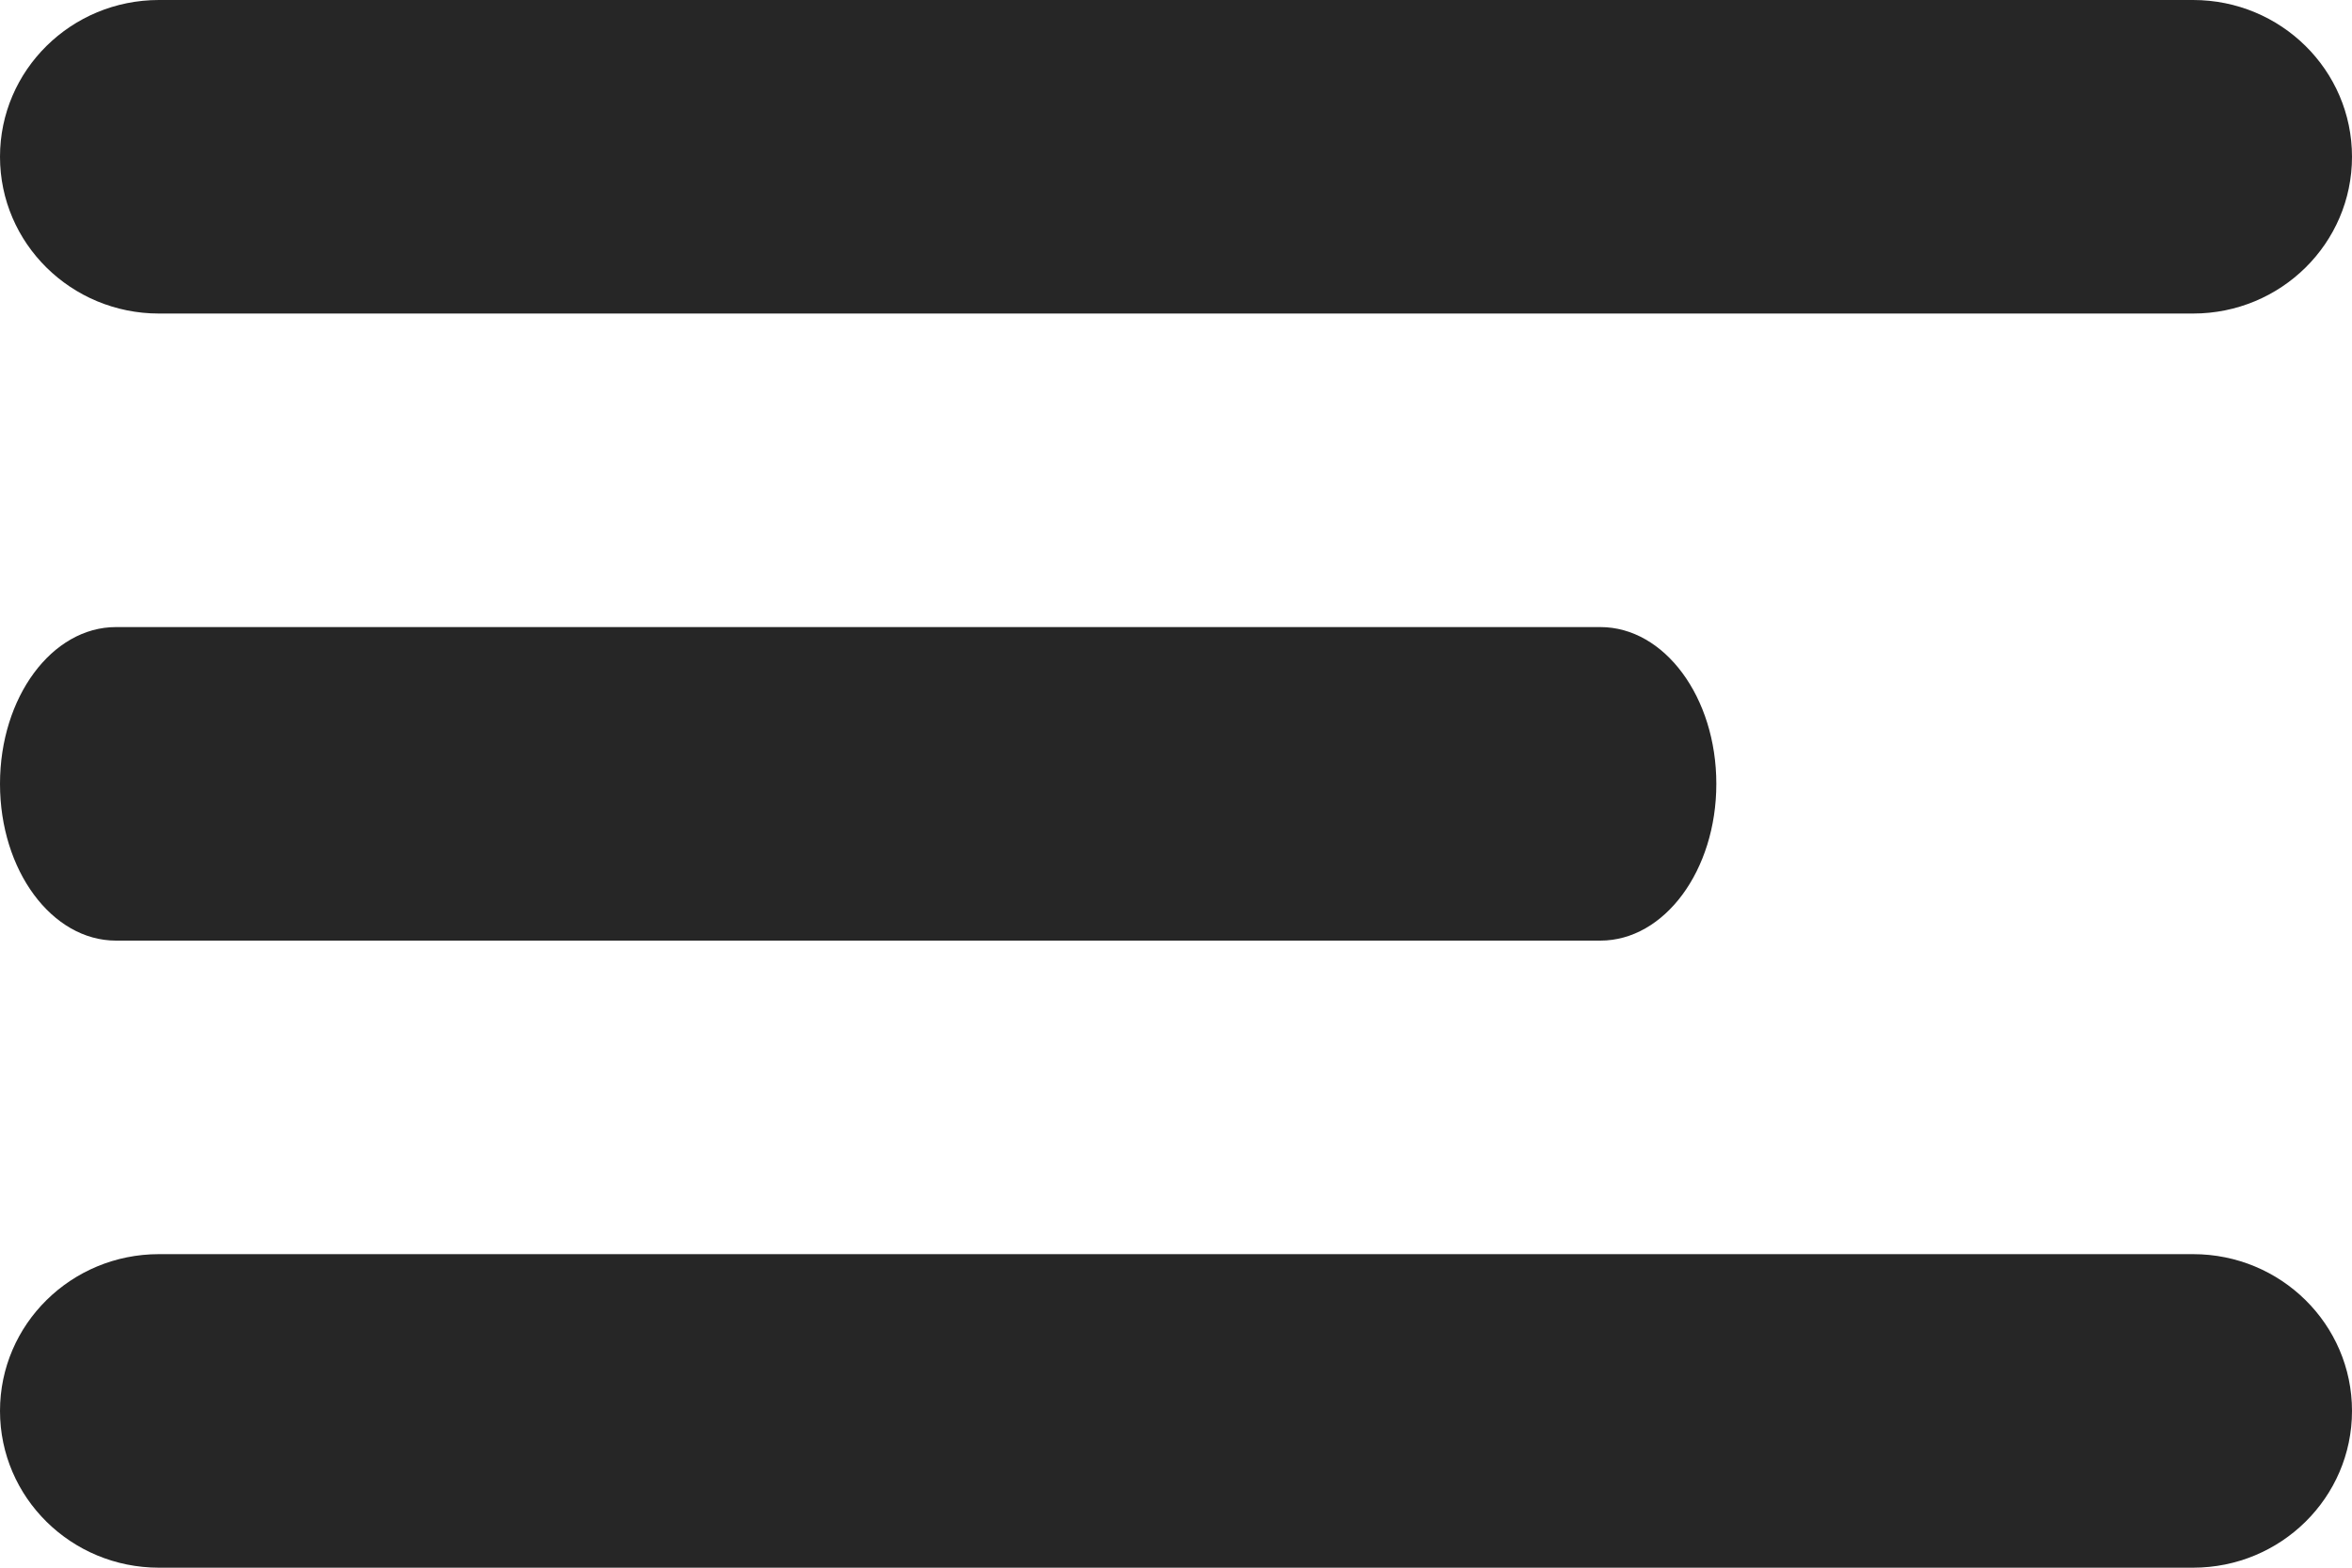
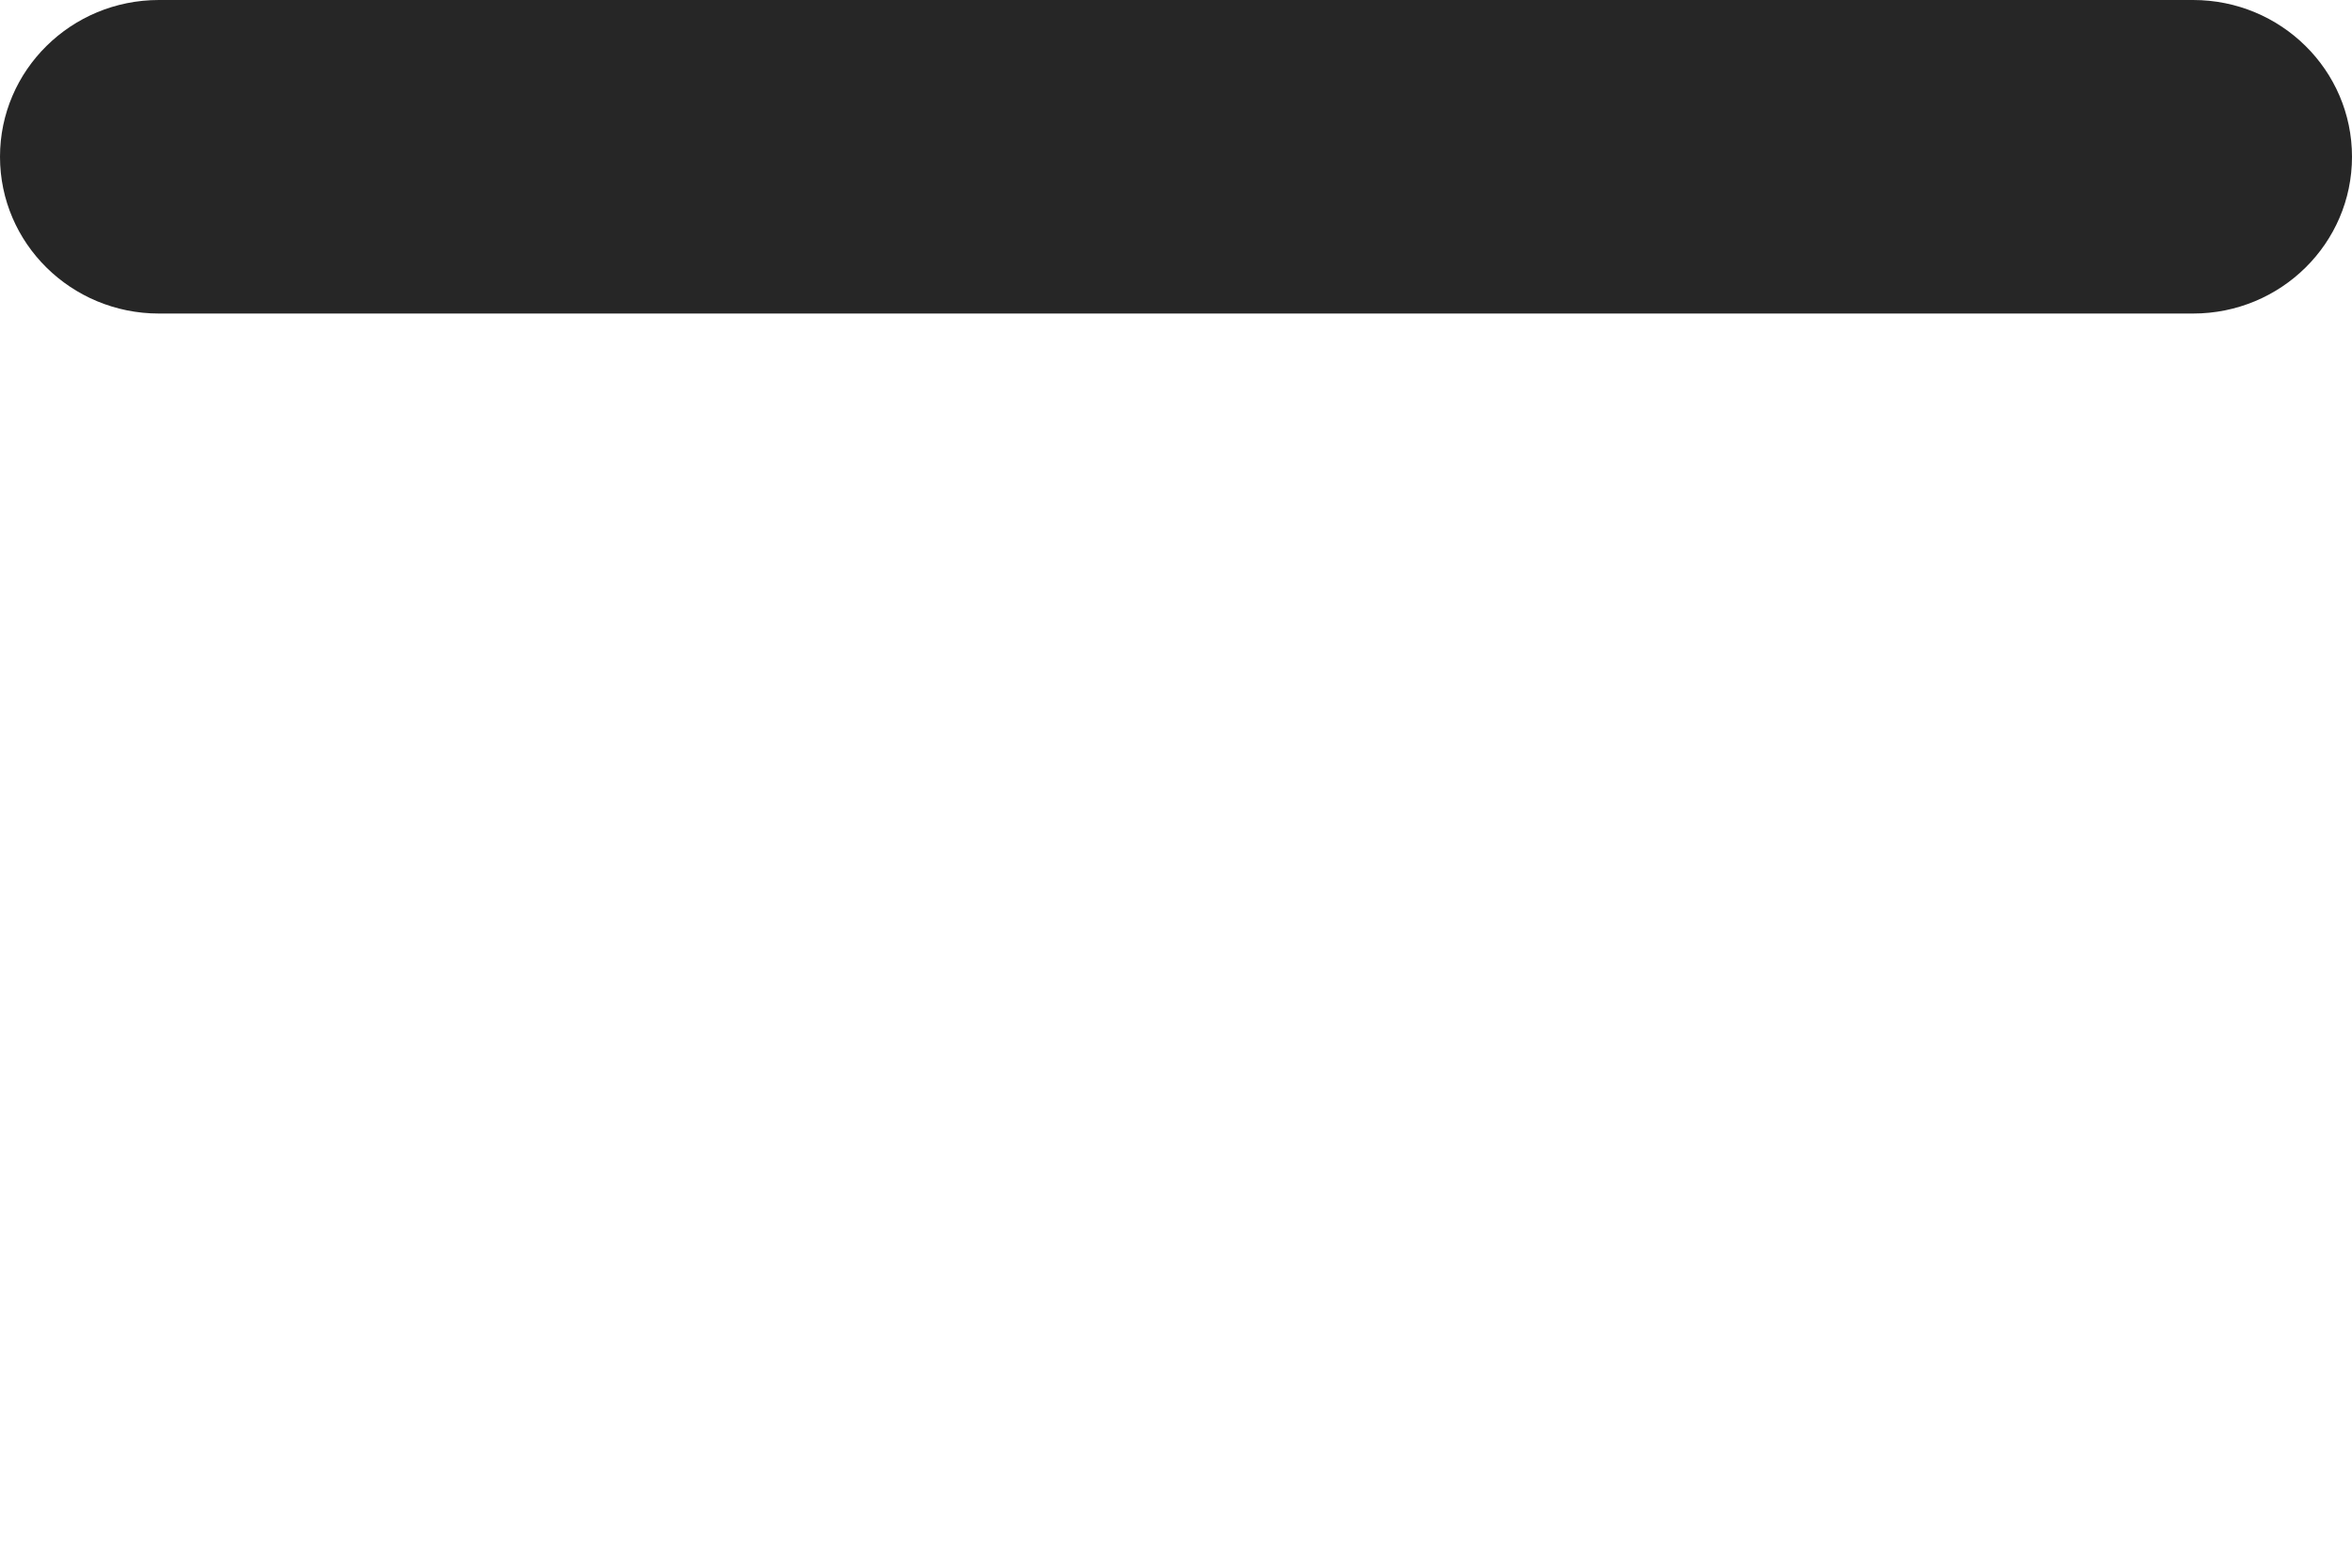
<svg xmlns="http://www.w3.org/2000/svg" width="30" height="20" viewBox="0 0 30 20" fill="none">
  <path fill-rule="evenodd" clip-rule="evenodd" d="M2.027 0H27.973C29.093 0 30 0.895 30 2C30 3.105 29.093 4 27.973 4H2.027C0.908 4 0 3.105 0 2C0 0.895 0.908 0 2.027 0Z" fill="#262626" />
-   <path fill-rule="evenodd" clip-rule="evenodd" d="M1.479 8H20.413C21.23 8 21.892 8.895 21.892 10C21.892 11.105 21.23 12 20.413 12H1.479C0.662 12 0 11.105 0 10C0 8.895 0.662 8 1.479 8Z" fill="#262626" />
-   <path fill-rule="evenodd" clip-rule="evenodd" d="M2.027 16H27.973C29.093 16 30 16.895 30 18C30 19.105 29.093 20 27.973 20H2.027C0.908 20 0 19.105 0 18C0 16.895 0.908 16 2.027 16Z" fill="#262626" />
</svg>